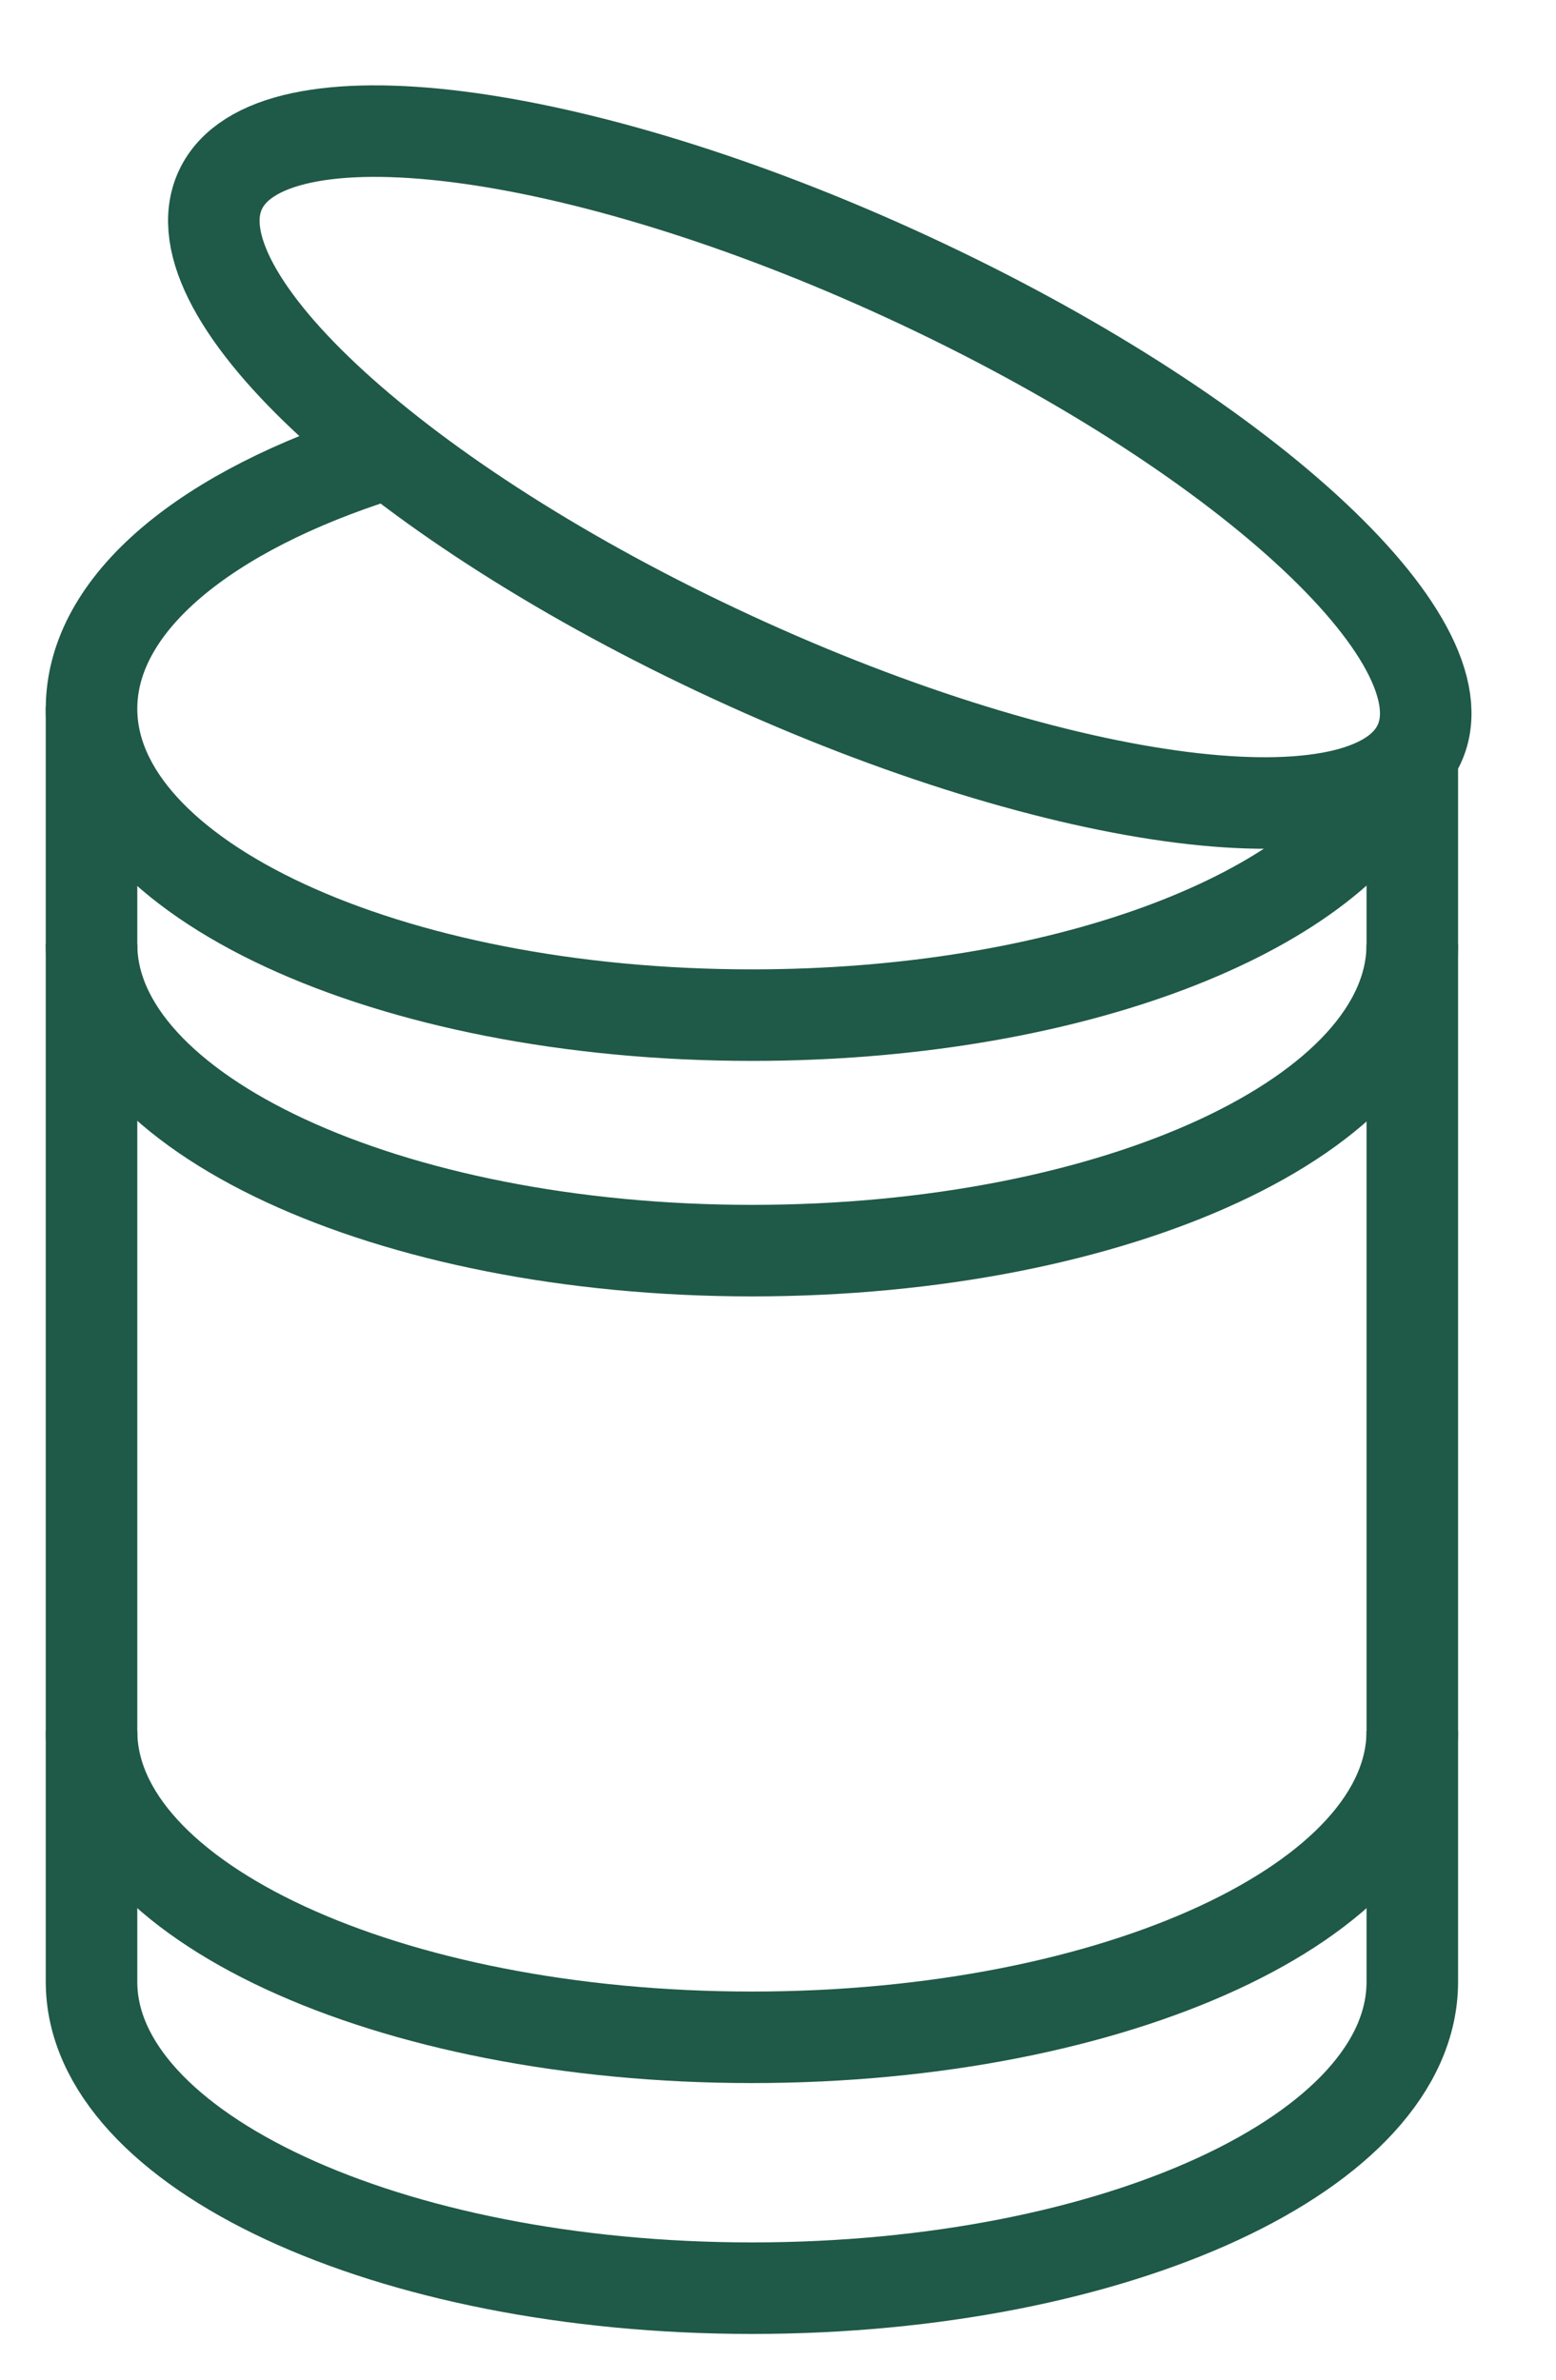
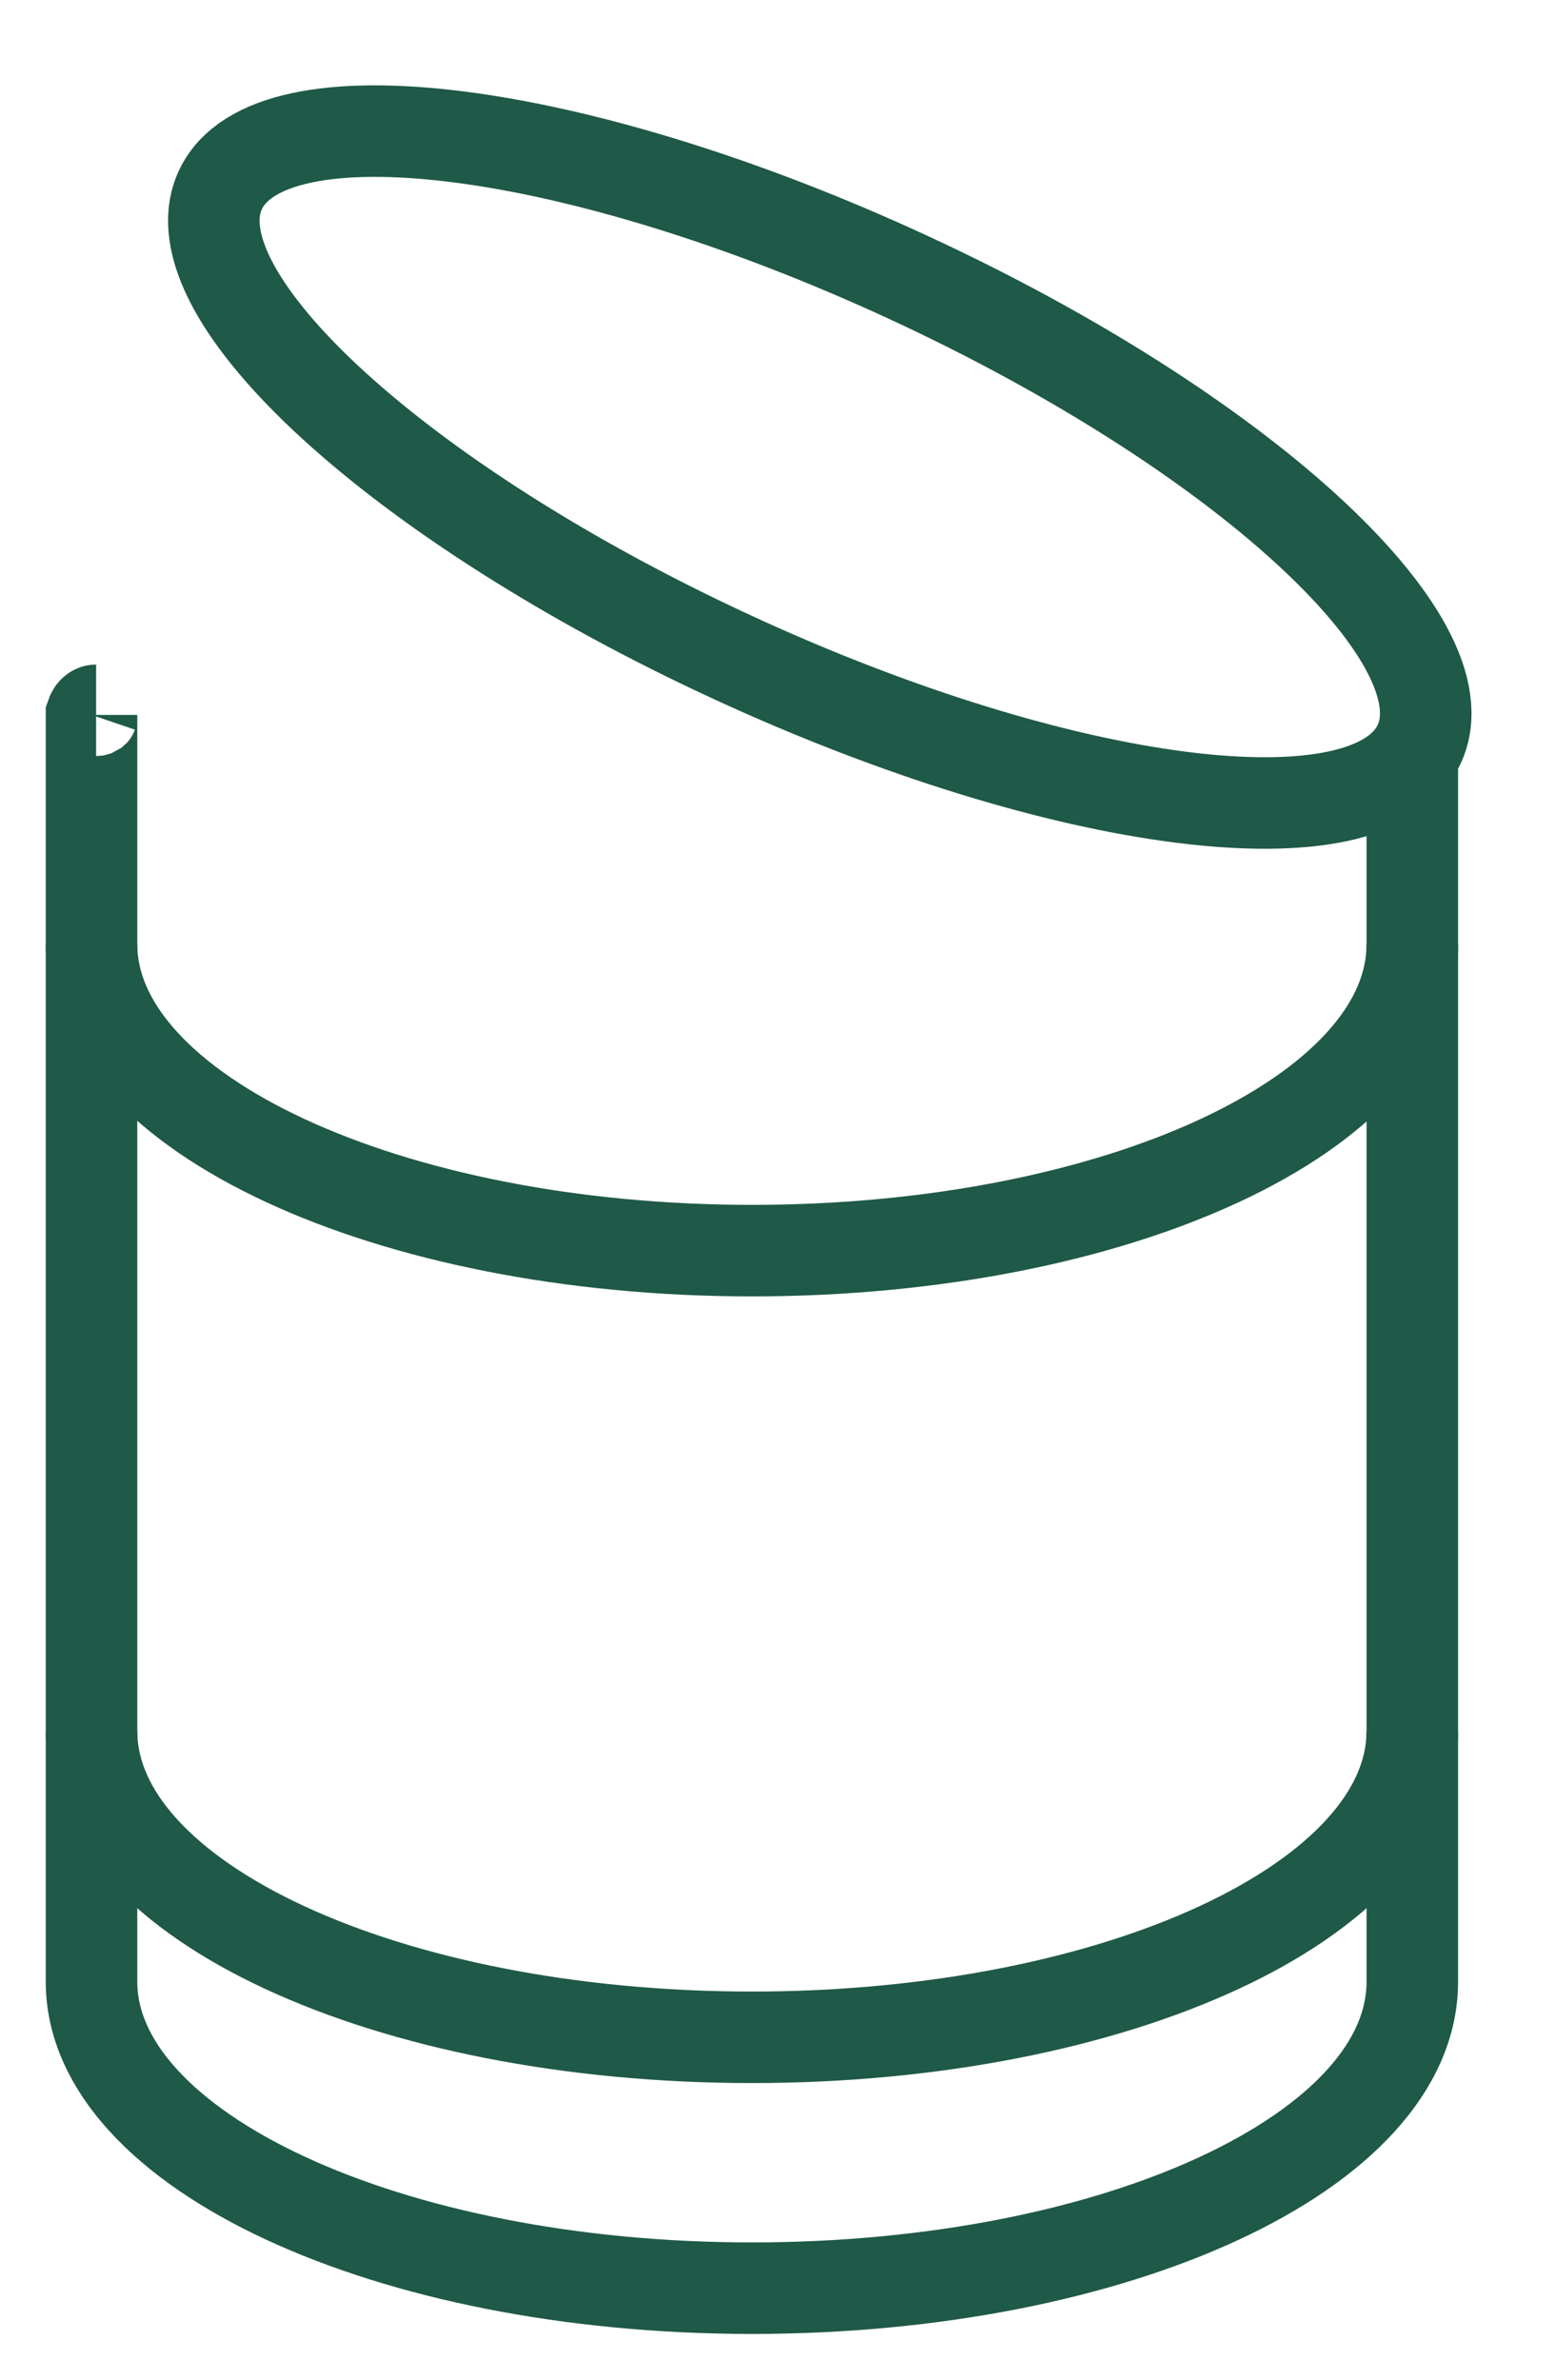
<svg xmlns="http://www.w3.org/2000/svg" width="17" height="26" viewBox="0 0 17 26" fill="none">
  <path d="M15.43 8.4V21.653C15.43 23.503 12.201 25 8.215 25C4.229 25 1 23.486 1 21.653V7.811C1 7.811 1.017 7.761 1.05 7.761" stroke="#1F5948" stroke-miterlimit="10" />
  <path d="M15.506 8.129C16.036 6.983 13.533 4.698 9.916 3.027C6.298 1.355 2.937 0.93 2.407 2.077C1.877 3.223 4.38 5.508 7.997 7.179C11.614 8.851 14.976 9.276 15.506 8.129Z" stroke="#1F5948" stroke-miterlimit="10" />
  <path d="M15.43 10.317C15.43 12.167 12.201 13.664 8.215 13.664C4.229 13.664 1 12.15 1 10.317" stroke="#1F5948" stroke-miterlimit="10" />
  <path d="M15.43 18.912C15.43 20.762 12.201 22.259 8.215 22.259C4.229 22.259 1 20.762 1 18.912" stroke="#1F5948" stroke-miterlimit="10" />
-   <path d="M15.195 8.585C14.387 10.031 11.579 11.091 8.215 11.091C4.229 11.091 1 9.594 1 7.744C1 6.584 2.261 5.574 4.179 4.969" stroke="#1F5948" stroke-miterlimit="10" />
</svg>